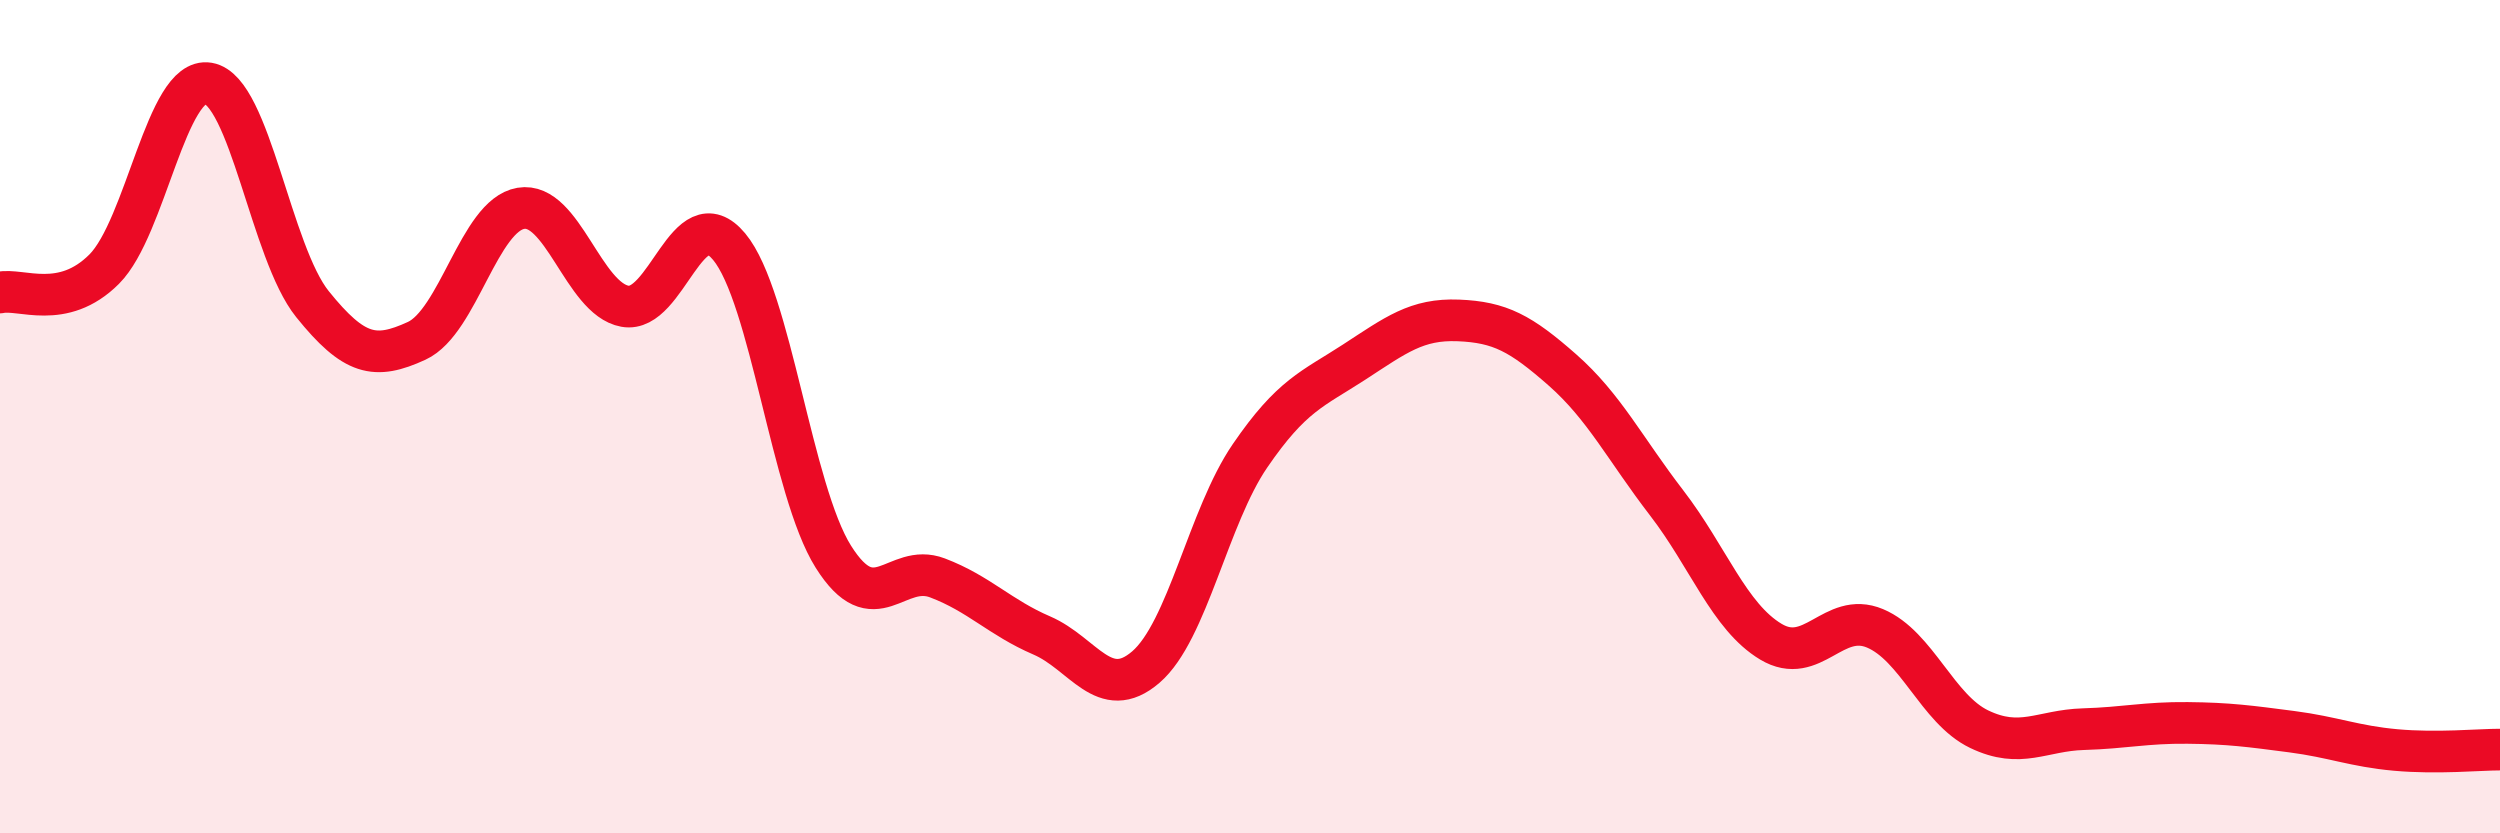
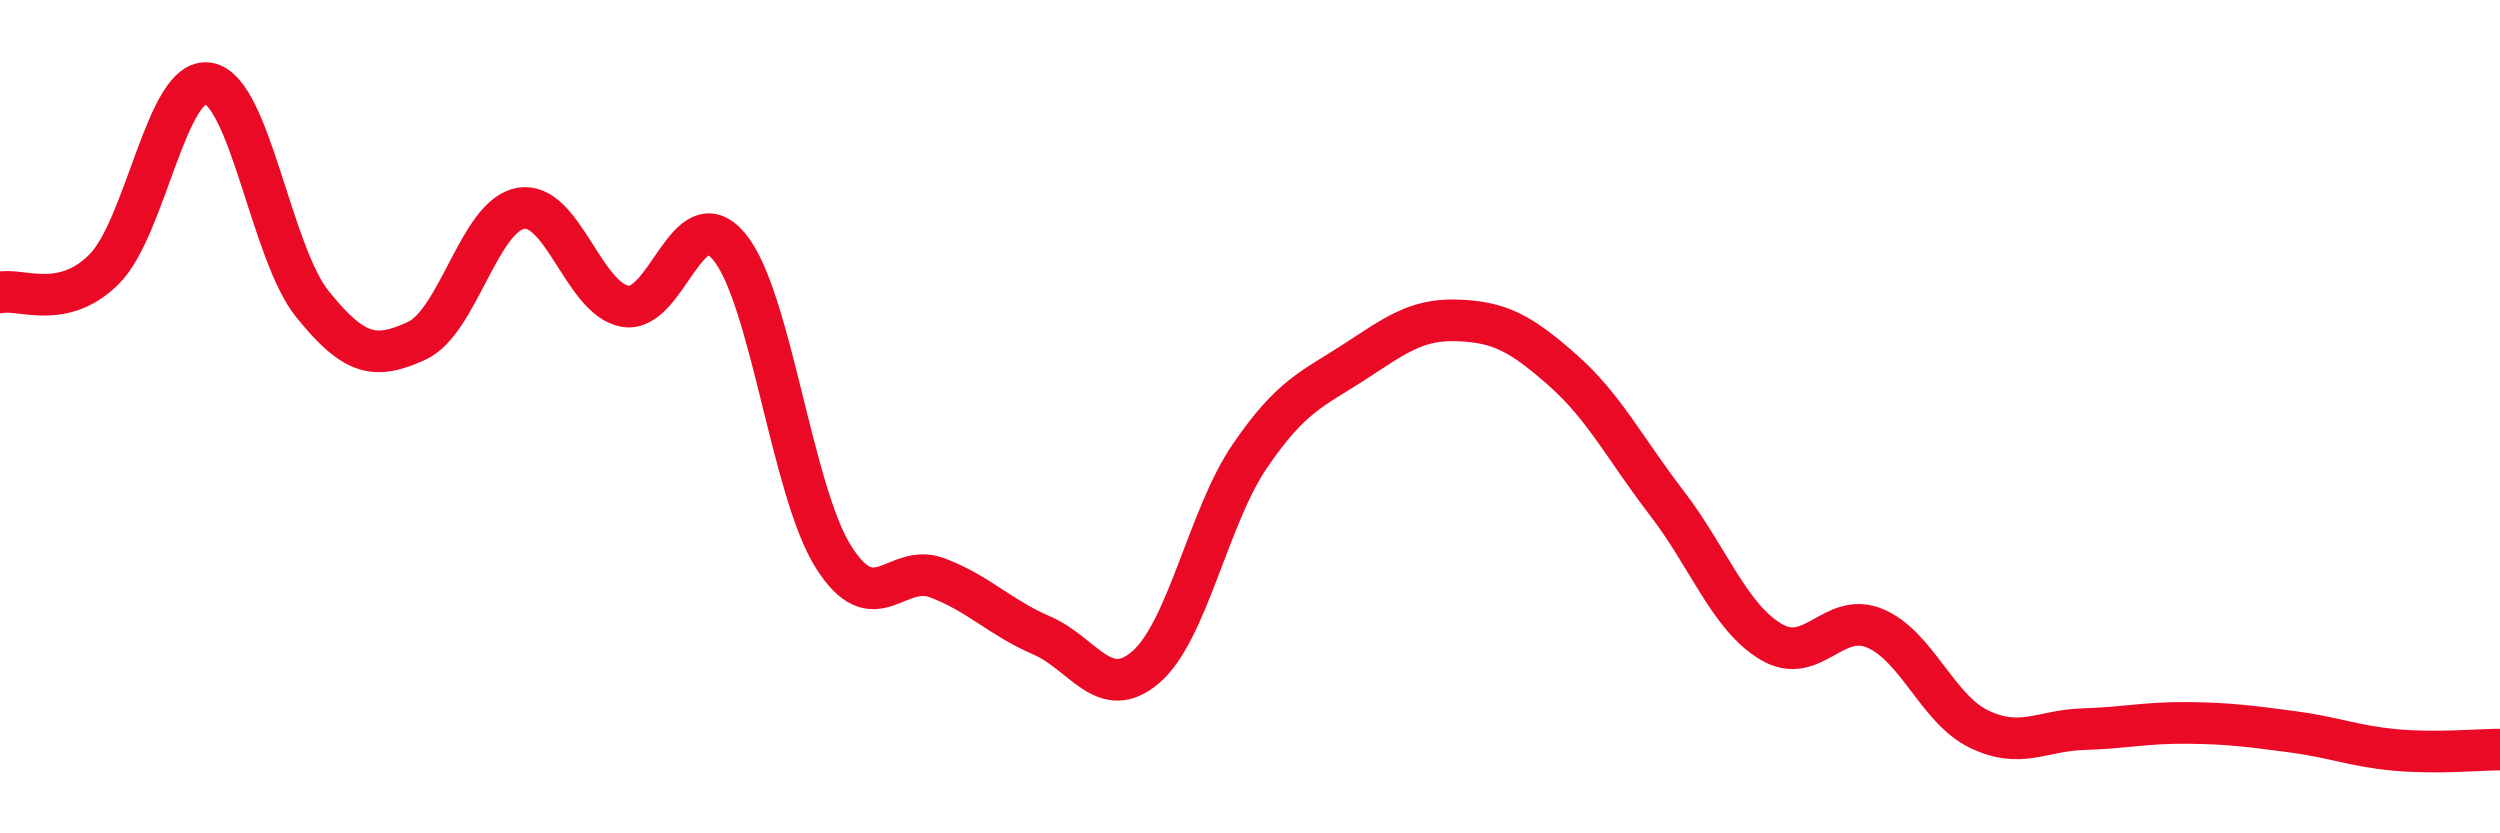
<svg xmlns="http://www.w3.org/2000/svg" width="60" height="20" viewBox="0 0 60 20">
-   <path d="M 0,7.02 C 0.5,6.91 1.5,7.46 2.5,6.46 C 3.5,5.46 4,1.83 5,2 C 6,2.17 6.5,6.06 7.5,7.3 C 8.5,8.54 9,8.64 10,8.18 C 11,7.72 11.5,5.17 12.5,5 C 13.5,4.83 14,7.17 15,7.35 C 16,7.53 16.5,4.72 17.5,5.92 C 18.5,7.12 19,11.77 20,13.36 C 21,14.95 21.5,13.49 22.5,13.87 C 23.5,14.25 24,14.82 25,15.25 C 26,15.68 26.5,16.87 27.5,16.01 C 28.5,15.15 29,12.4 30,10.94 C 31,9.48 31.5,9.34 32.5,8.69 C 33.5,8.04 34,7.65 35,7.69 C 36,7.73 36.5,8 37.5,8.88 C 38.5,9.76 39,10.77 40,12.07 C 41,13.37 41.5,14.8 42.5,15.4 C 43.5,16 44,14.66 45,15.08 C 46,15.5 46.5,17.02 47.5,17.5 C 48.5,17.98 49,17.53 50,17.5 C 51,17.47 51.5,17.34 52.5,17.35 C 53.5,17.36 54,17.43 55,17.56 C 56,17.69 56.5,17.91 57.5,18 C 58.5,18.09 59.5,17.99 60,17.99L60 20L0 20Z" fill="#EB0A25" opacity="0.1" stroke-linecap="round" stroke-linejoin="round" />
  <path d="M 0,7.02 C 0.5,6.91 1.5,7.46 2.5,6.46 C 3.5,5.46 4,1.83 5,2 C 6,2.17 6.5,6.06 7.5,7.3 C 8.5,8.54 9,8.64 10,8.18 C 11,7.72 11.5,5.17 12.5,5 C 13.5,4.83 14,7.17 15,7.35 C 16,7.53 16.5,4.72 17.5,5.92 C 18.5,7.12 19,11.77 20,13.36 C 21,14.95 21.5,13.49 22.5,13.87 C 23.5,14.25 24,14.82 25,15.25 C 26,15.68 26.5,16.87 27.5,16.01 C 28.5,15.15 29,12.4 30,10.94 C 31,9.48 31.5,9.34 32.5,8.69 C 33.5,8.04 34,7.65 35,7.69 C 36,7.73 36.5,8 37.5,8.88 C 38.5,9.76 39,10.77 40,12.07 C 41,13.37 41.5,14.8 42.5,15.4 C 43.5,16 44,14.66 45,15.08 C 46,15.5 46.5,17.02 47.5,17.5 C 48.5,17.98 49,17.53 50,17.5 C 51,17.47 51.5,17.34 52.5,17.35 C 53.5,17.36 54,17.43 55,17.56 C 56,17.69 56.5,17.91 57.5,18 C 58.5,18.09 59.5,17.99 60,17.99" stroke="#EB0A25" stroke-width="1" fill="none" stroke-linecap="round" stroke-linejoin="round" />
</svg>